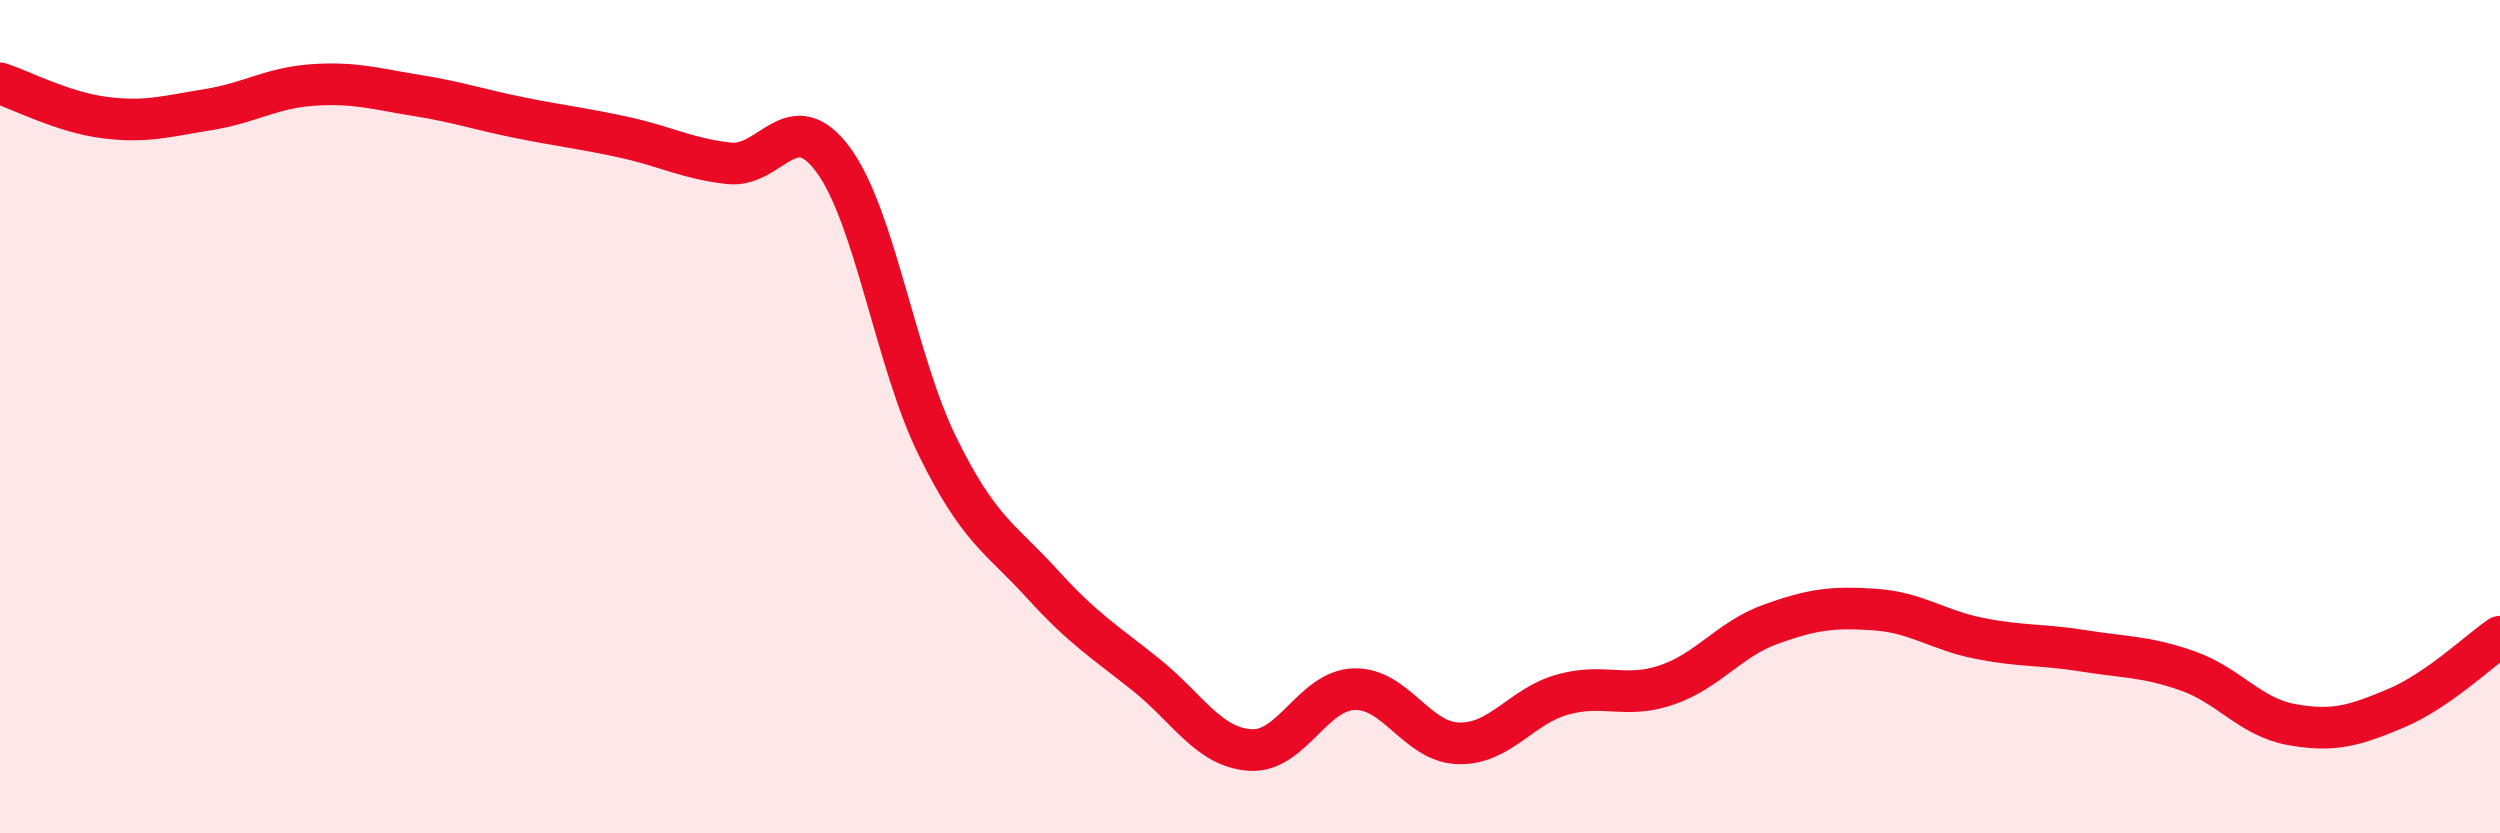
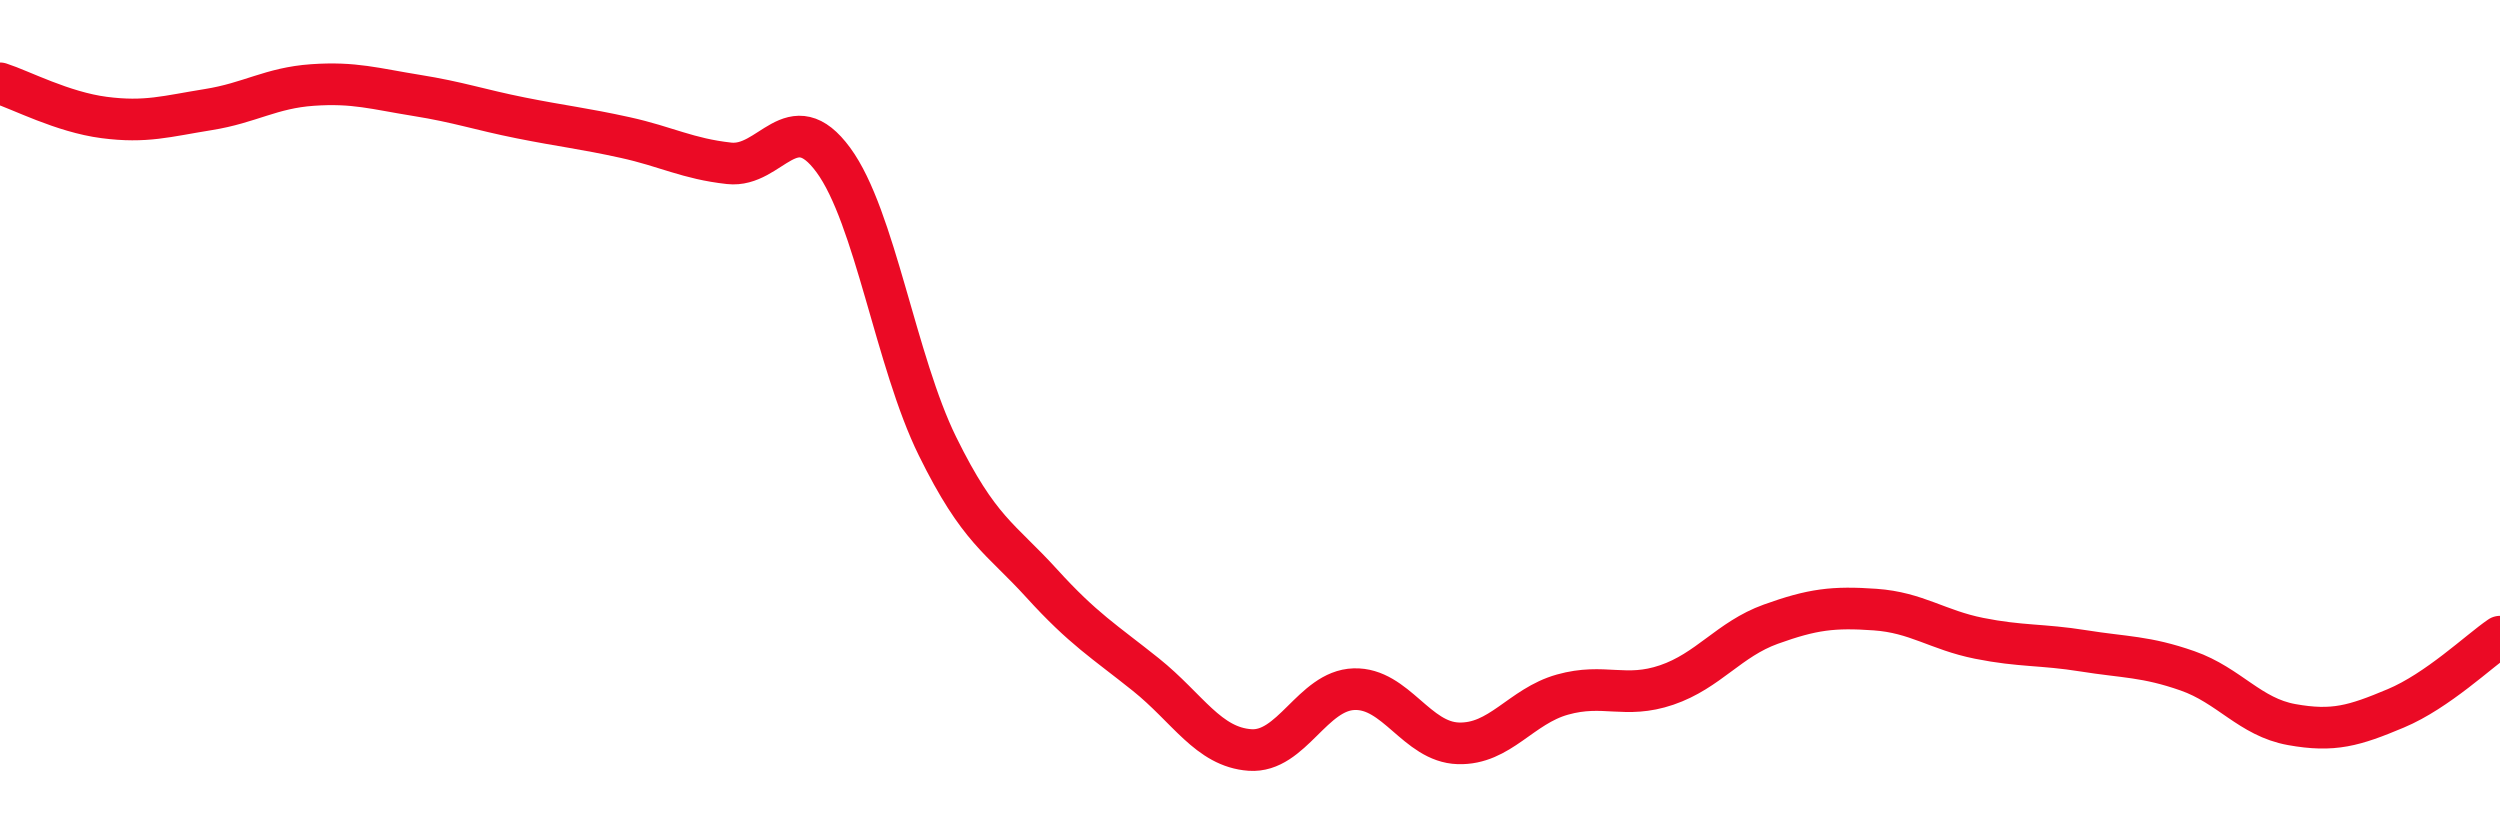
<svg xmlns="http://www.w3.org/2000/svg" width="60" height="20" viewBox="0 0 60 20">
-   <path d="M 0,2 C 0.5,2.16 1.5,2.69 2.5,2.82 C 3.5,2.95 4,2.79 5,2.63 C 6,2.47 6.5,2.11 7.5,2.04 C 8.5,1.97 9,2.13 10,2.29 C 11,2.45 11.5,2.63 12.5,2.83 C 13.5,3.03 14,3.08 15,3.3 C 16,3.52 16.5,3.81 17.5,3.92 C 18.5,4.03 19,2.48 20,3.84 C 21,5.2 21.5,8.68 22.5,10.71 C 23.5,12.74 24,12.9 25,14 C 26,15.1 26.5,15.39 27.5,16.19 C 28.5,16.99 29,17.93 30,18 C 31,18.07 31.5,16.57 32.5,16.54 C 33.5,16.51 34,17.81 35,17.84 C 36,17.87 36.5,16.95 37.5,16.67 C 38.5,16.39 39,16.78 40,16.44 C 41,16.1 41.5,15.34 42.5,14.98 C 43.5,14.62 44,14.56 45,14.63 C 46,14.7 46.5,15.12 47.5,15.32 C 48.5,15.52 49,15.46 50,15.62 C 51,15.78 51.5,15.75 52.5,16.1 C 53.5,16.45 54,17.21 55,17.39 C 56,17.57 56.5,17.42 57.5,17 C 58.5,16.58 59.5,15.62 60,15.28L60 20L0 20Z" fill="#EB0A25" opacity="0.1" stroke-linecap="round" stroke-linejoin="round" />
  <path d="M 0,2 C 0.5,2.16 1.5,2.69 2.5,2.82 C 3.5,2.95 4,2.79 5,2.63 C 6,2.47 6.5,2.11 7.5,2.04 C 8.5,1.97 9,2.13 10,2.29 C 11,2.45 11.5,2.63 12.5,2.83 C 13.5,3.03 14,3.08 15,3.3 C 16,3.52 16.5,3.81 17.5,3.92 C 18.5,4.03 19,2.48 20,3.84 C 21,5.2 21.5,8.68 22.5,10.71 C 23.5,12.74 24,12.9 25,14 C 26,15.1 26.5,15.39 27.5,16.19 C 28.5,16.99 29,17.93 30,18 C 31,18.07 31.5,16.57 32.5,16.54 C 33.5,16.51 34,17.81 35,17.84 C 36,17.87 36.5,16.95 37.5,16.67 C 38.5,16.39 39,16.78 40,16.44 C 41,16.1 41.5,15.34 42.5,14.98 C 43.5,14.62 44,14.56 45,14.63 C 46,14.7 46.5,15.12 47.5,15.32 C 48.5,15.52 49,15.46 50,15.62 C 51,15.78 51.5,15.75 52.5,16.1 C 53.5,16.45 54,17.21 55,17.39 C 56,17.57 56.5,17.42 57.5,17 C 58.5,16.58 59.5,15.62 60,15.28" stroke="#EB0A25" stroke-width="1" fill="none" stroke-linecap="round" stroke-linejoin="round" />
</svg>